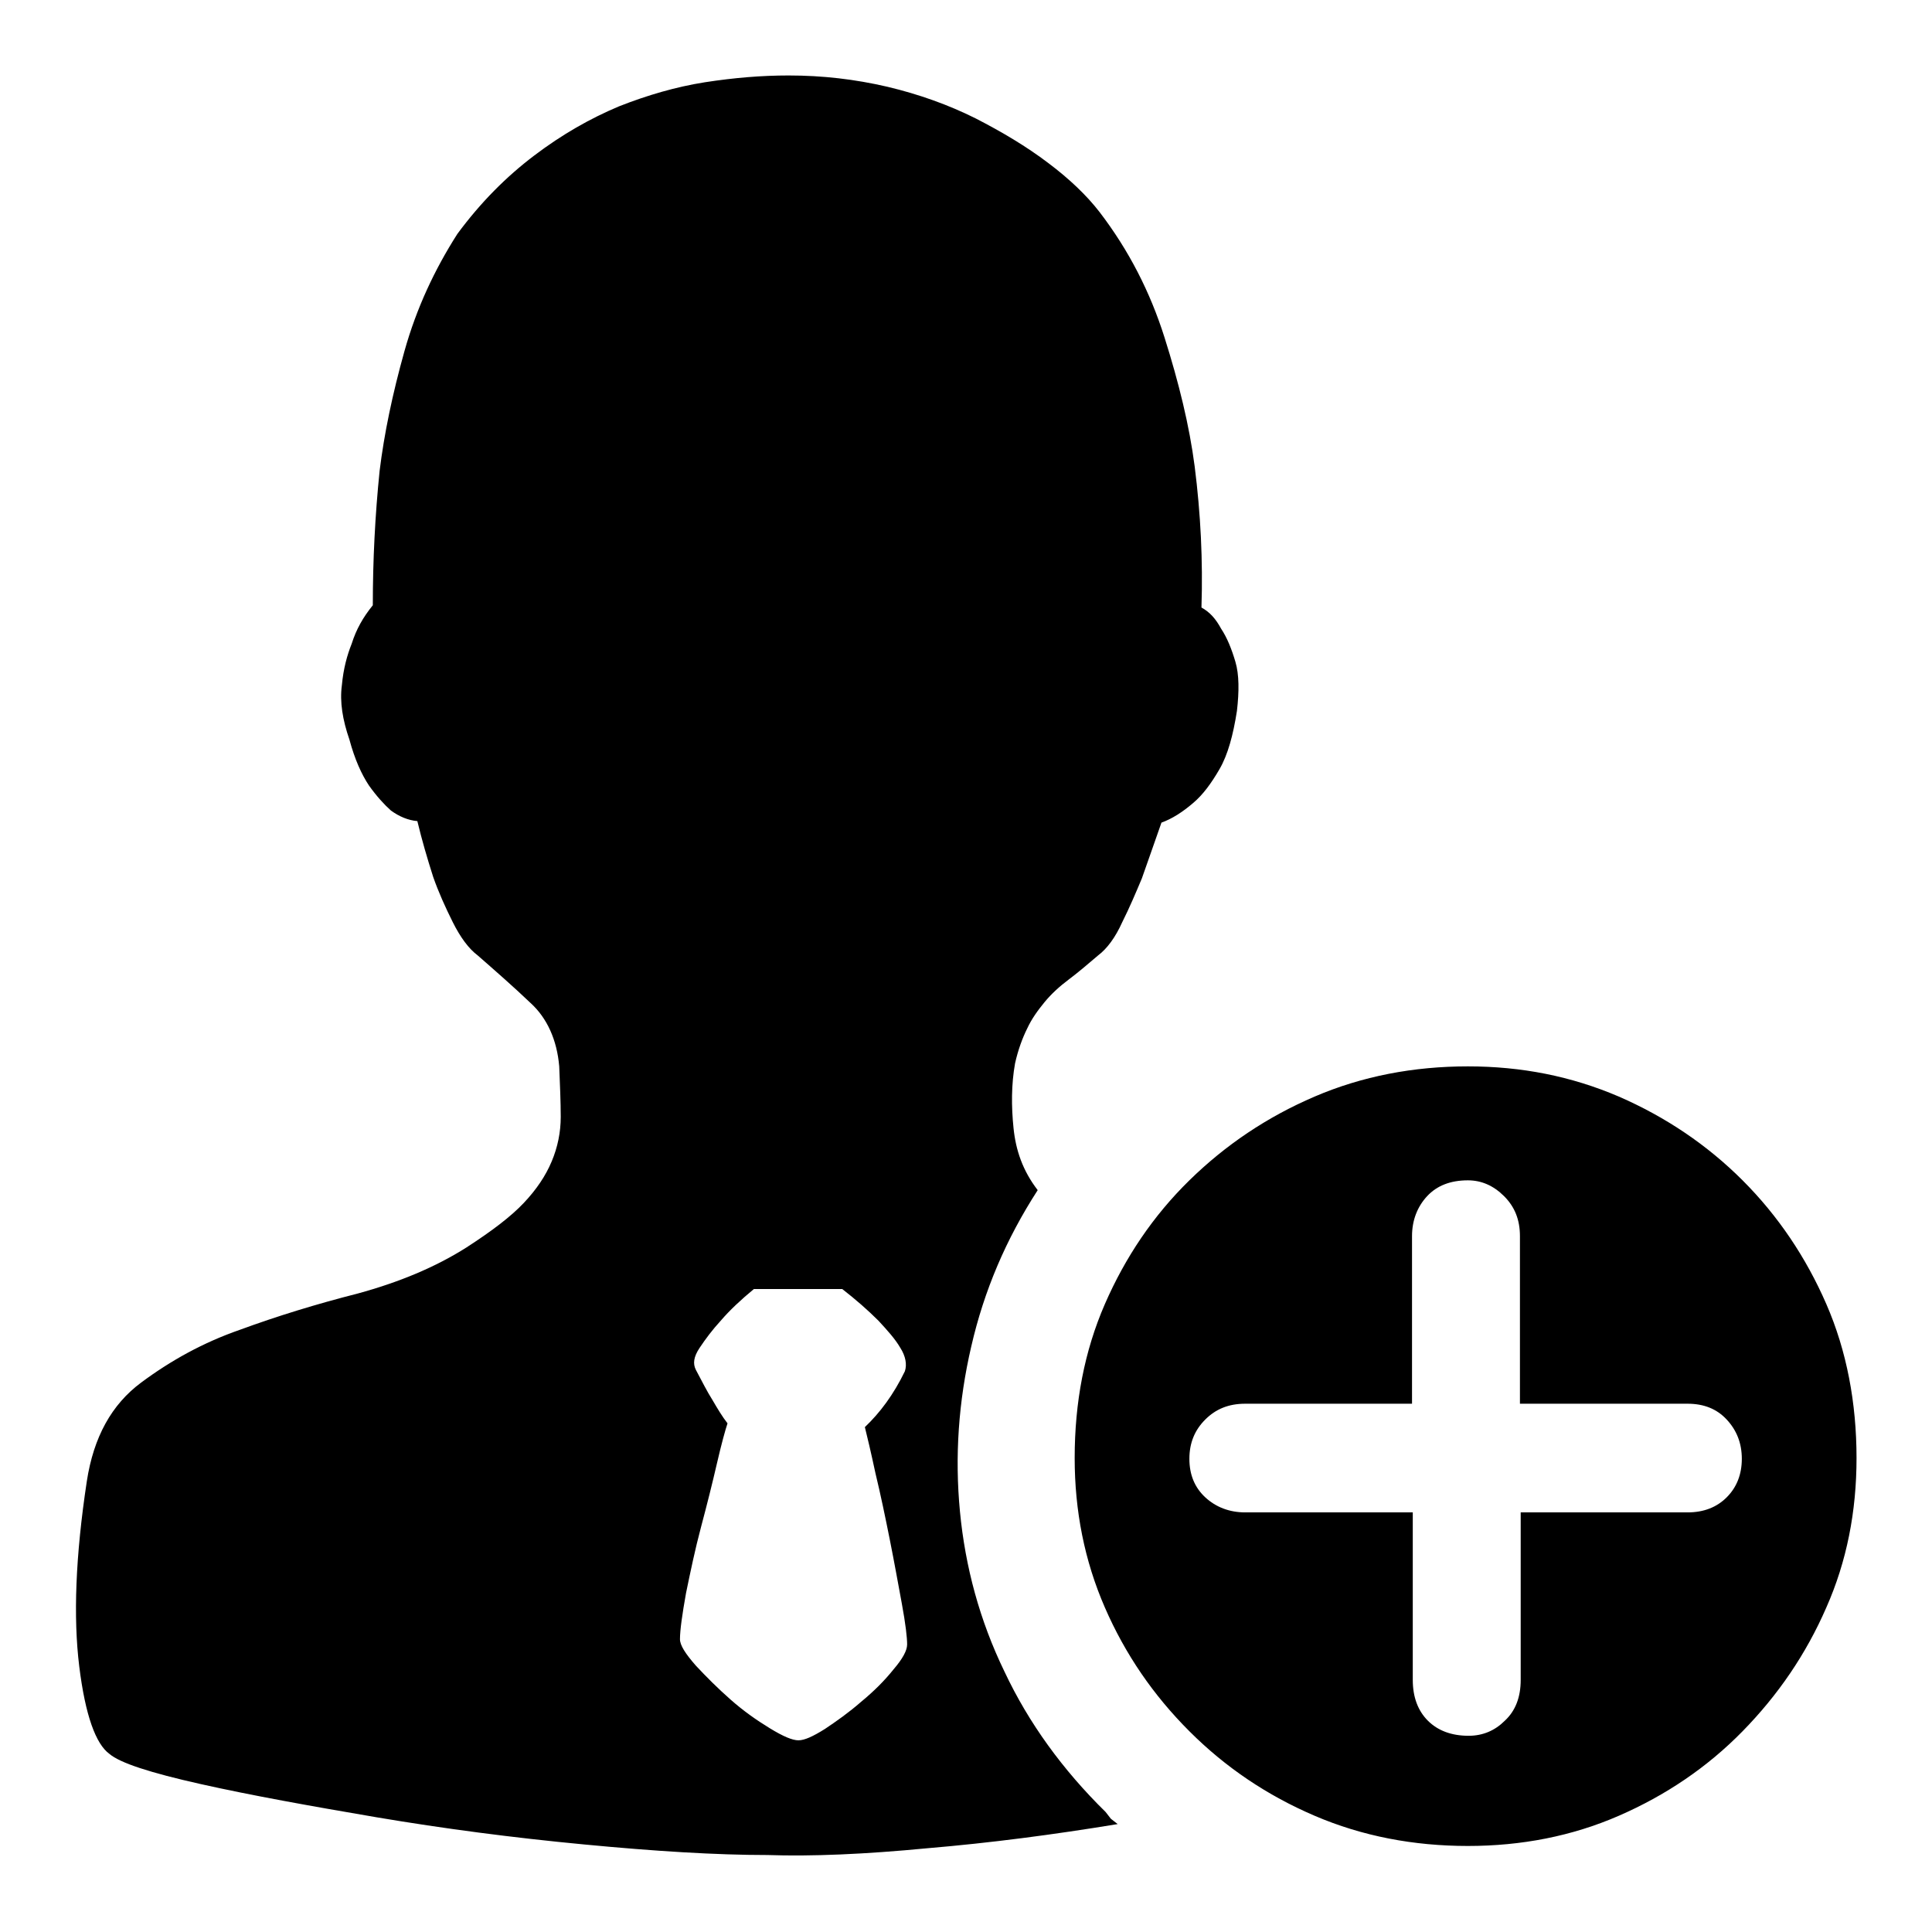
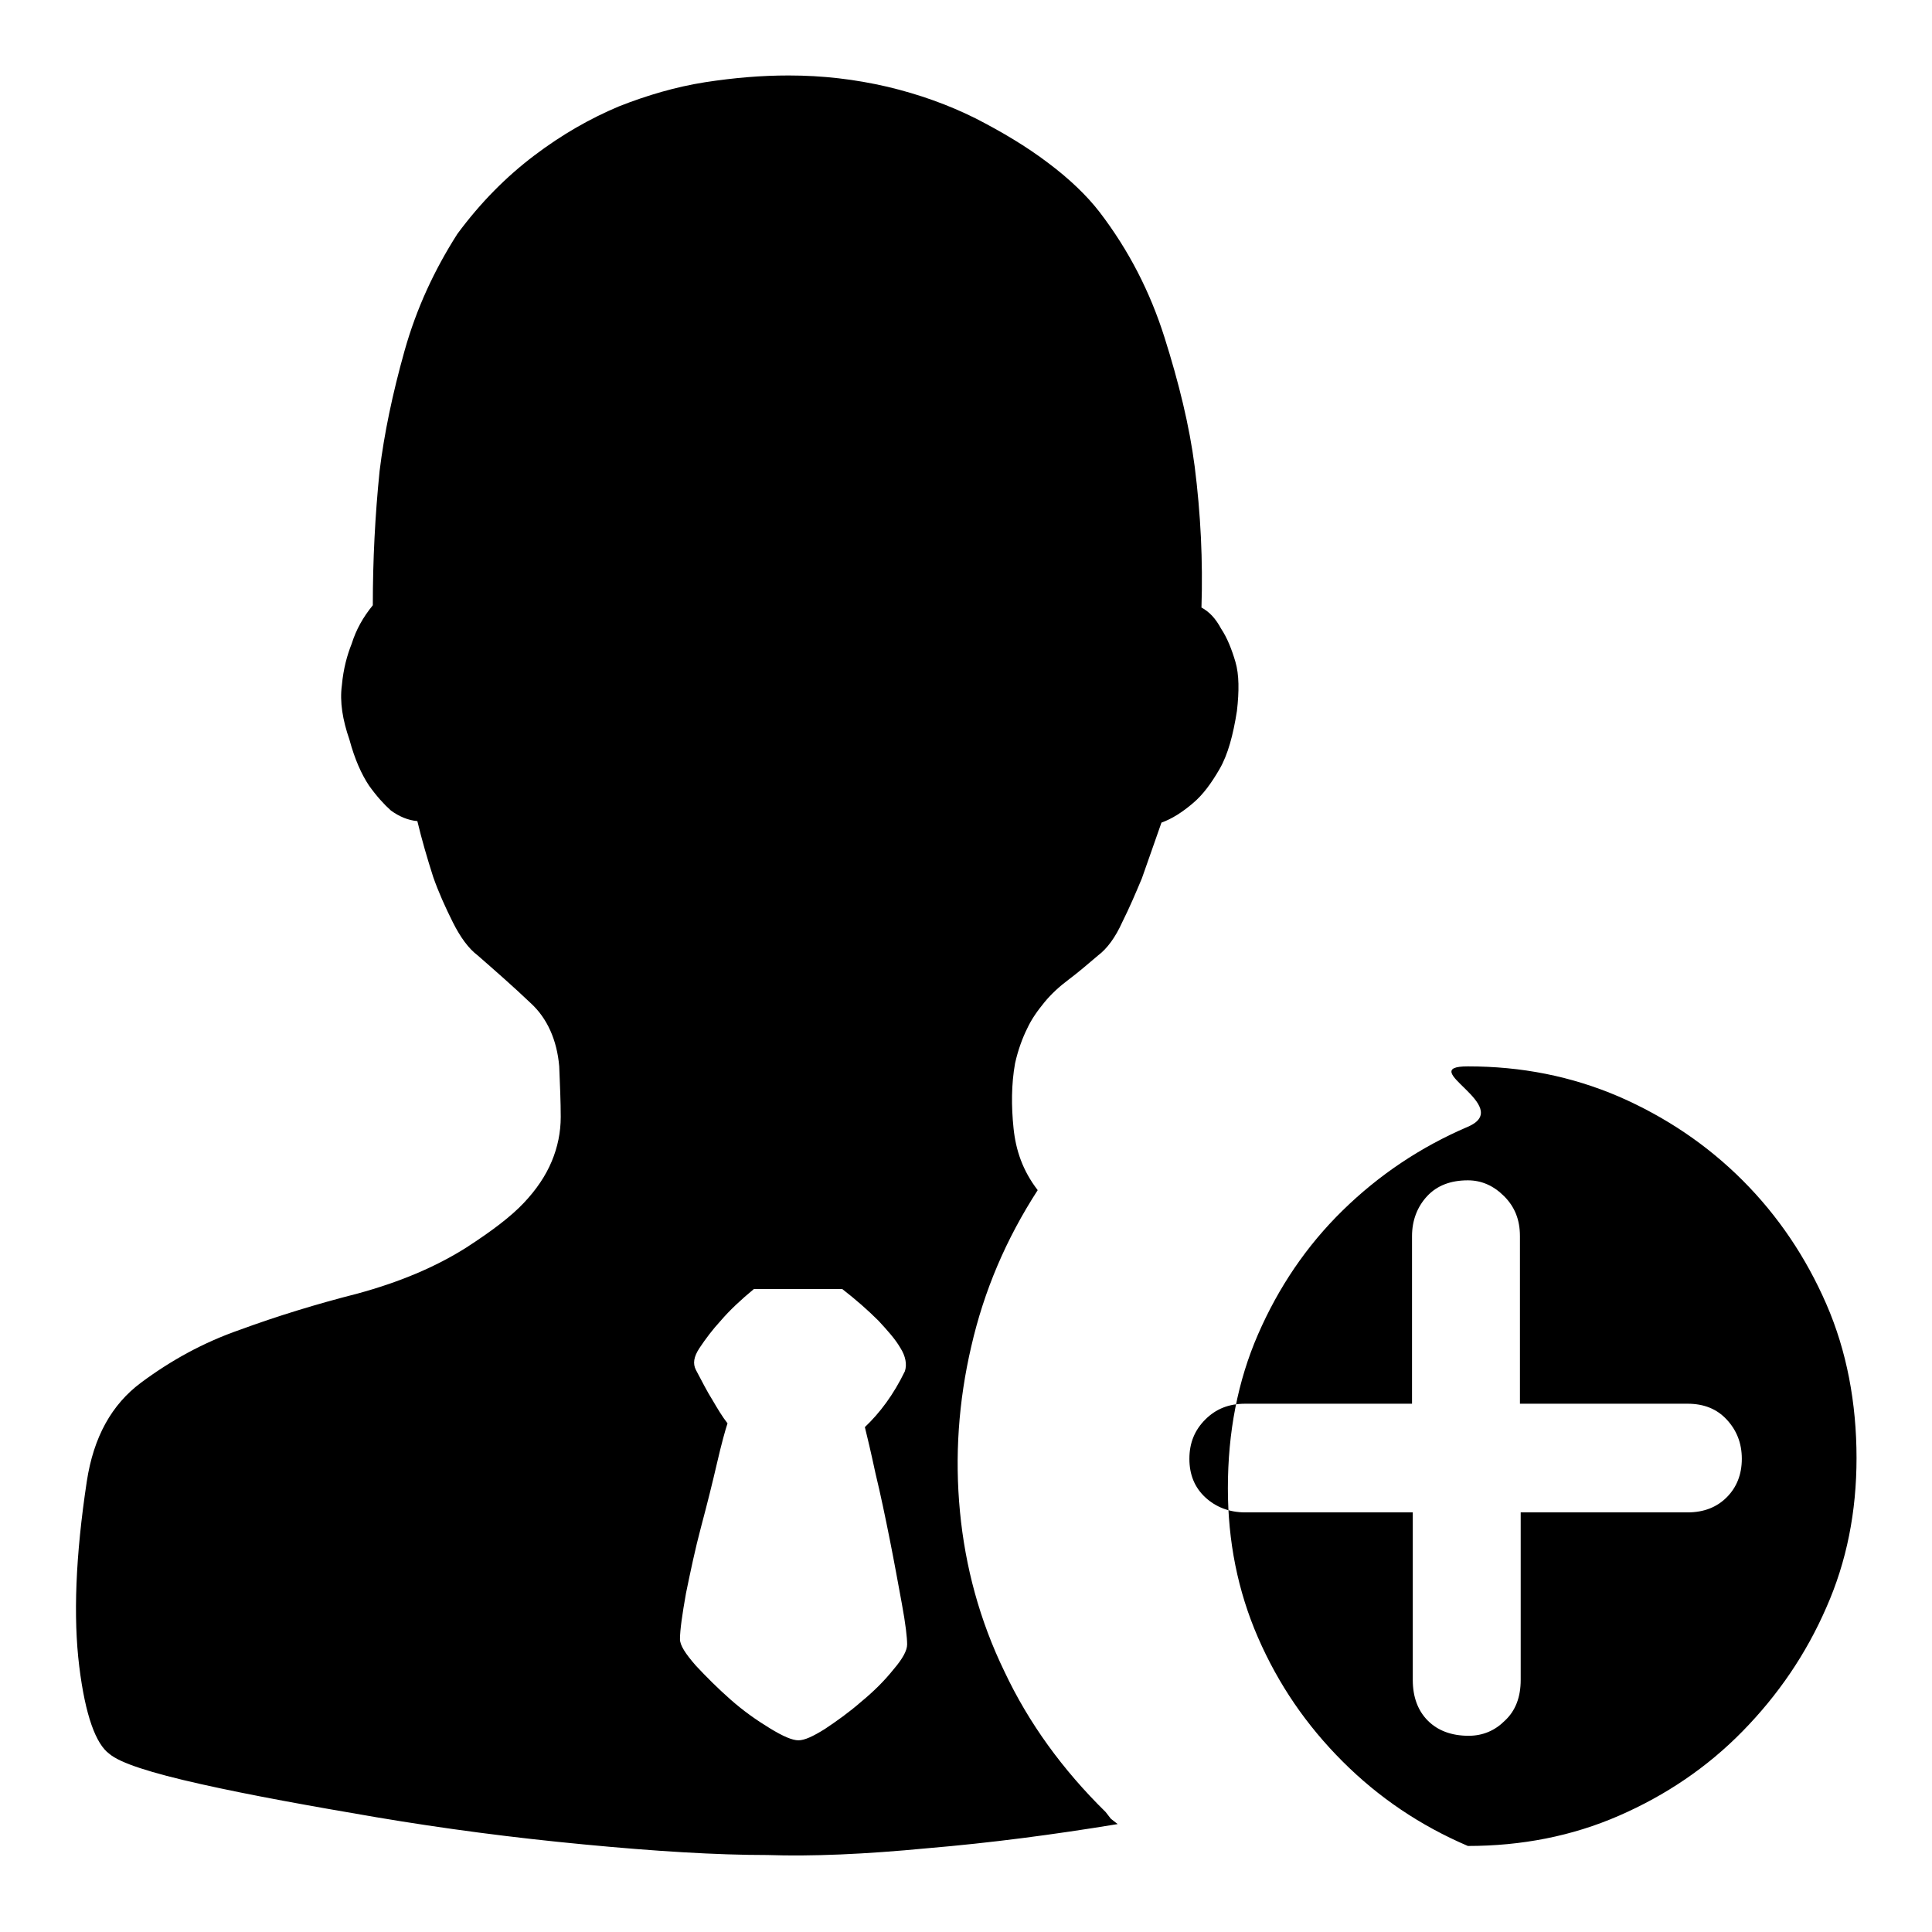
<svg xmlns="http://www.w3.org/2000/svg" version="1.1" x="0px" y="0px" viewBox="0 0 256 256" enable-background="new 0 0 256 256" xml:space="preserve">
  <g>
    <g>
-       <path fill="#000000" d="M137.5,157.7c-4.2,6.5-7.1,13.3-8.8,20.7c-1.7,7.3-2.2,14.6-1.5,21.9c0.7,7.3,2.6,14.4,5.9,21.2c3.2,6.8,7.7,13,13.4,18.6l0.7,0.9l0.9,0.7c-8.5,1.4-16.9,2.5-25.2,3.2c-8.3,0.8-15.4,1.1-21.2,0.9c-6.8,0-14.9-0.5-24.3-1.4c-9.5-0.9-18.6-2.1-27.5-3.6c-8.8-1.5-16.6-2.9-23.3-4.4c-6.7-1.5-10.7-2.8-12.1-4c-1.8-1.3-3.2-5.1-4-11.6c-0.8-6.5-0.5-14.6,1-24.5c0.9-5.9,3.3-10.2,7.2-13.1c3.9-2.9,8.2-5.3,13.1-7c4.9-1.8,10.1-3.4,15.6-4.8c5.5-1.5,10.3-3.5,14.4-6.1c3.4-2.2,5.9-4.1,7.6-5.9c1.7-1.8,2.9-3.6,3.7-5.5c0.8-1.9,1.2-3.9,1.2-5.9c0-2-0.1-4.2-0.2-6.7c-0.3-3.5-1.6-6.4-3.8-8.4c-2.2-2.1-4.6-4.2-7-6.3c-1.2-0.9-2.3-2.4-3.3-4.4c-1-2-1.9-4-2.6-6c-0.8-2.5-1.5-4.9-2.1-7.4c-1.2-0.1-2.4-0.6-3.5-1.4c-0.9-0.8-1.9-1.9-2.9-3.3c-1-1.5-1.9-3.5-2.6-6.1c-0.9-2.6-1.3-5-1-7.2c0.2-2.2,0.7-4,1.3-5.5c0.6-1.9,1.5-3.5,2.8-5.1c0-6,0.3-11.9,0.9-17.8c0.6-4.9,1.7-10.2,3.3-15.9c1.6-5.7,4-10.8,7-15.5c3.1-4.2,6.5-7.6,10.2-10.4c3.7-2.8,7.4-4.9,11.2-6.5c3.8-1.5,7.6-2.6,11.4-3.2c3.9-0.6,7.5-0.9,11.1-0.9c4.5,0,8.8,0.5,13.1,1.5c4.2,1,8.1,2.4,11.7,4.2c3.5,1.8,6.7,3.7,9.6,5.9c2.8,2.1,5.1,4.3,6.8,6.5c3.9,5.1,6.7,10.6,8.6,16.6c1.9,6,3.3,11.7,4,17.1c0.8,6.3,1.1,12.5,0.9,18.7c1.1,0.6,1.9,1.5,2.6,2.8c0.8,1.2,1.4,2.7,1.9,4.4c0.5,1.7,0.5,3.9,0.2,6.5c-0.5,3.2-1.2,5.8-2.3,7.7c-1.1,1.9-2.2,3.4-3.5,4.5c-1.4,1.2-2.8,2.1-4.2,2.6c-0.9,2.6-1.8,5.1-2.6,7.4c-0.8,1.9-1.6,3.8-2.6,5.8c-0.9,2-2,3.5-3.2,4.4c-1.4,1.2-2.7,2.3-3.9,3.2c-1.2,0.9-2.3,1.9-3.2,3c-0.9,1.1-1.7,2.2-2.3,3.5c-0.6,1.2-1.2,2.8-1.6,4.6c-0.5,2.8-0.5,5.7-0.2,8.6S135.5,155.1,137.5,157.7L137.5,157.7z M120.2,217.9c0-0.9-0.2-2.7-0.7-5.4s-1-5.5-1.6-8.5c-0.6-3-1.2-5.9-1.9-8.8c-0.6-2.8-1.1-4.9-1.4-6.1c2-1.9,3.8-4.3,5.3-7.4c0.3-0.9,0.1-2-0.6-3.1c-0.7-1.2-1.7-2.3-2.9-3.6c-1.4-1.4-3-2.8-4.8-4.2H99.9c-1.7,1.4-3.2,2.8-4.4,4.2c-1.1,1.2-2,2.4-2.8,3.6c-0.8,1.2-0.9,2.1-0.5,2.9c0.8,1.5,1.5,2.9,2.2,4c0.7,1.2,1.3,2.2,2,3.1c-0.3,0.9-0.8,2.7-1.4,5.3c-0.6,2.6-1.3,5.4-2.1,8.4c-0.8,3-1.4,5.9-2,8.8c-0.5,2.8-0.8,4.9-0.8,6.1c0,0.8,0.7,1.9,2.1,3.5c1.4,1.5,2.9,3,4.6,4.5c1.7,1.5,3.4,2.7,5.2,3.8c1.8,1.1,3,1.6,3.8,1.6s1.9-0.5,3.5-1.5c1.5-1,3.2-2.2,4.8-3.6c1.7-1.4,3.1-2.8,4.3-4.3C119.6,219.8,120.2,218.7,120.2,217.9L120.2,217.9z M194.5,141.3c7.1,0,13.7,1.3,20,4c6.2,2.7,11.7,6.4,16.4,11.1c4.7,4.7,8.4,10.2,11.1,16.4s4,13.1,4,20.4c0,7.1-1.3,13.7-4,19.8c-2.7,6.2-6.4,11.6-11.1,16.4c-4.7,4.8-10.2,8.5-16.4,11.2c-6.2,2.7-12.9,4-20,4c-7.2,0-14-1.3-20.3-4c-6.3-2.7-11.8-6.4-16.6-11.2c-4.8-4.8-8.5-10.2-11.2-16.4c-2.7-6.2-4-12.8-4-19.8c0-7.4,1.3-14.2,4-20.4c2.7-6.2,6.4-11.7,11.2-16.4c4.8-4.7,10.3-8.4,16.6-11.1S187.3,141.3,194.5,141.3z M223.6,200.4c2.2,0,3.9-0.7,5.2-2c1.3-1.3,2-3,2-5.1c0-2.1-0.7-3.8-2-5.2c-1.3-1.4-3-2.1-5.2-2.1h-22.2v-22.2c0-2.2-0.7-3.9-2.1-5.3c-1.4-1.4-3-2.1-4.8-2.1c-2.3,0-4.1,0.7-5.4,2.1c-1.3,1.4-2,3.2-2,5.3v22.2H165c-2.2,0-3.9,0.7-5.3,2.1c-1.4,1.4-2.1,3.1-2.1,5.2c0,2.1,0.7,3.8,2.1,5.1c1.4,1.3,3.2,2,5.3,2h22.2v22.2c0,2.3,0.7,4.1,2,5.4c1.3,1.3,3.1,2,5.4,2c1.9,0,3.5-0.7,4.8-2c1.4-1.3,2.1-3.1,2.1-5.4v-22.2H223.6L223.6,200.4z" />
+       <path fill="#000000" d="M137.5,157.7c-4.2,6.5-7.1,13.3-8.8,20.7c-1.7,7.3-2.2,14.6-1.5,21.9c0.7,7.3,2.6,14.4,5.9,21.2c3.2,6.8,7.7,13,13.4,18.6l0.7,0.9l0.9,0.7c-8.5,1.4-16.9,2.5-25.2,3.2c-8.3,0.8-15.4,1.1-21.2,0.9c-6.8,0-14.9-0.5-24.3-1.4c-9.5-0.9-18.6-2.1-27.5-3.6c-8.8-1.5-16.6-2.9-23.3-4.4c-6.7-1.5-10.7-2.8-12.1-4c-1.8-1.3-3.2-5.1-4-11.6c-0.8-6.5-0.5-14.6,1-24.5c0.9-5.9,3.3-10.2,7.2-13.1c3.9-2.9,8.2-5.3,13.1-7c4.9-1.8,10.1-3.4,15.6-4.8c5.5-1.5,10.3-3.5,14.4-6.1c3.4-2.2,5.9-4.1,7.6-5.9c1.7-1.8,2.9-3.6,3.7-5.5c0.8-1.9,1.2-3.9,1.2-5.9c0-2-0.1-4.2-0.2-6.7c-0.3-3.5-1.6-6.4-3.8-8.4c-2.2-2.1-4.6-4.2-7-6.3c-1.2-0.9-2.3-2.4-3.3-4.4c-1-2-1.9-4-2.6-6c-0.8-2.5-1.5-4.9-2.1-7.4c-1.2-0.1-2.4-0.6-3.5-1.4c-0.9-0.8-1.9-1.9-2.9-3.3c-1-1.5-1.9-3.5-2.6-6.1c-0.9-2.6-1.3-5-1-7.2c0.2-2.2,0.7-4,1.3-5.5c0.6-1.9,1.5-3.5,2.8-5.1c0-6,0.3-11.9,0.9-17.8c0.6-4.9,1.7-10.2,3.3-15.9c1.6-5.7,4-10.8,7-15.5c3.1-4.2,6.5-7.6,10.2-10.4c3.7-2.8,7.4-4.9,11.2-6.5c3.8-1.5,7.6-2.6,11.4-3.2c3.9-0.6,7.5-0.9,11.1-0.9c4.5,0,8.8,0.5,13.1,1.5c4.2,1,8.1,2.4,11.7,4.2c3.5,1.8,6.7,3.7,9.6,5.9c2.8,2.1,5.1,4.3,6.8,6.5c3.9,5.1,6.7,10.6,8.6,16.6c1.9,6,3.3,11.7,4,17.1c0.8,6.3,1.1,12.5,0.9,18.7c1.1,0.6,1.9,1.5,2.6,2.8c0.8,1.2,1.4,2.7,1.9,4.4c0.5,1.7,0.5,3.9,0.2,6.5c-0.5,3.2-1.2,5.8-2.3,7.7c-1.1,1.9-2.2,3.4-3.5,4.5c-1.4,1.2-2.8,2.1-4.2,2.6c-0.9,2.6-1.8,5.1-2.6,7.4c-0.8,1.9-1.6,3.8-2.6,5.8c-0.9,2-2,3.5-3.2,4.4c-1.4,1.2-2.7,2.3-3.9,3.2c-1.2,0.9-2.3,1.9-3.2,3c-0.9,1.1-1.7,2.2-2.3,3.5c-0.6,1.2-1.2,2.8-1.6,4.6c-0.5,2.8-0.5,5.7-0.2,8.6S135.5,155.1,137.5,157.7L137.5,157.7z M120.2,217.9c0-0.9-0.2-2.7-0.7-5.4s-1-5.5-1.6-8.5c-0.6-3-1.2-5.9-1.9-8.8c-0.6-2.8-1.1-4.9-1.4-6.1c2-1.9,3.8-4.3,5.3-7.4c0.3-0.9,0.1-2-0.6-3.1c-0.7-1.2-1.7-2.3-2.9-3.6c-1.4-1.4-3-2.8-4.8-4.2H99.9c-1.7,1.4-3.2,2.8-4.4,4.2c-1.1,1.2-2,2.4-2.8,3.6c-0.8,1.2-0.9,2.1-0.5,2.9c0.8,1.5,1.5,2.9,2.2,4c0.7,1.2,1.3,2.2,2,3.1c-0.3,0.9-0.8,2.7-1.4,5.3c-0.6,2.6-1.3,5.4-2.1,8.4c-0.8,3-1.4,5.9-2,8.8c-0.5,2.8-0.8,4.9-0.8,6.1c0,0.8,0.7,1.9,2.1,3.5c1.4,1.5,2.9,3,4.6,4.5c1.7,1.5,3.4,2.7,5.2,3.8c1.8,1.1,3,1.6,3.8,1.6s1.9-0.5,3.5-1.5c1.5-1,3.2-2.2,4.8-3.6c1.7-1.4,3.1-2.8,4.3-4.3C119.6,219.8,120.2,218.7,120.2,217.9L120.2,217.9z M194.5,141.3c7.1,0,13.7,1.3,20,4c6.2,2.7,11.7,6.4,16.4,11.1c4.7,4.7,8.4,10.2,11.1,16.4s4,13.1,4,20.4c0,7.1-1.3,13.7-4,19.8c-2.7,6.2-6.4,11.6-11.1,16.4c-4.7,4.8-10.2,8.5-16.4,11.2c-6.2,2.7-12.9,4-20,4c-6.3-2.7-11.8-6.4-16.6-11.2c-4.8-4.8-8.5-10.2-11.2-16.4c-2.7-6.2-4-12.8-4-19.8c0-7.4,1.3-14.2,4-20.4c2.7-6.2,6.4-11.7,11.2-16.4c4.8-4.7,10.3-8.4,16.6-11.1S187.3,141.3,194.5,141.3z M223.6,200.4c2.2,0,3.9-0.7,5.2-2c1.3-1.3,2-3,2-5.1c0-2.1-0.7-3.8-2-5.2c-1.3-1.4-3-2.1-5.2-2.1h-22.2v-22.2c0-2.2-0.7-3.9-2.1-5.3c-1.4-1.4-3-2.1-4.8-2.1c-2.3,0-4.1,0.7-5.4,2.1c-1.3,1.4-2,3.2-2,5.3v22.2H165c-2.2,0-3.9,0.7-5.3,2.1c-1.4,1.4-2.1,3.1-2.1,5.2c0,2.1,0.7,3.8,2.1,5.1c1.4,1.3,3.2,2,5.3,2h22.2v22.2c0,2.3,0.7,4.1,2,5.4c1.3,1.3,3.1,2,5.4,2c1.9,0,3.5-0.7,4.8-2c1.4-1.3,2.1-3.1,2.1-5.4v-22.2H223.6L223.6,200.4z" />
    </g>
  </g>
</svg>